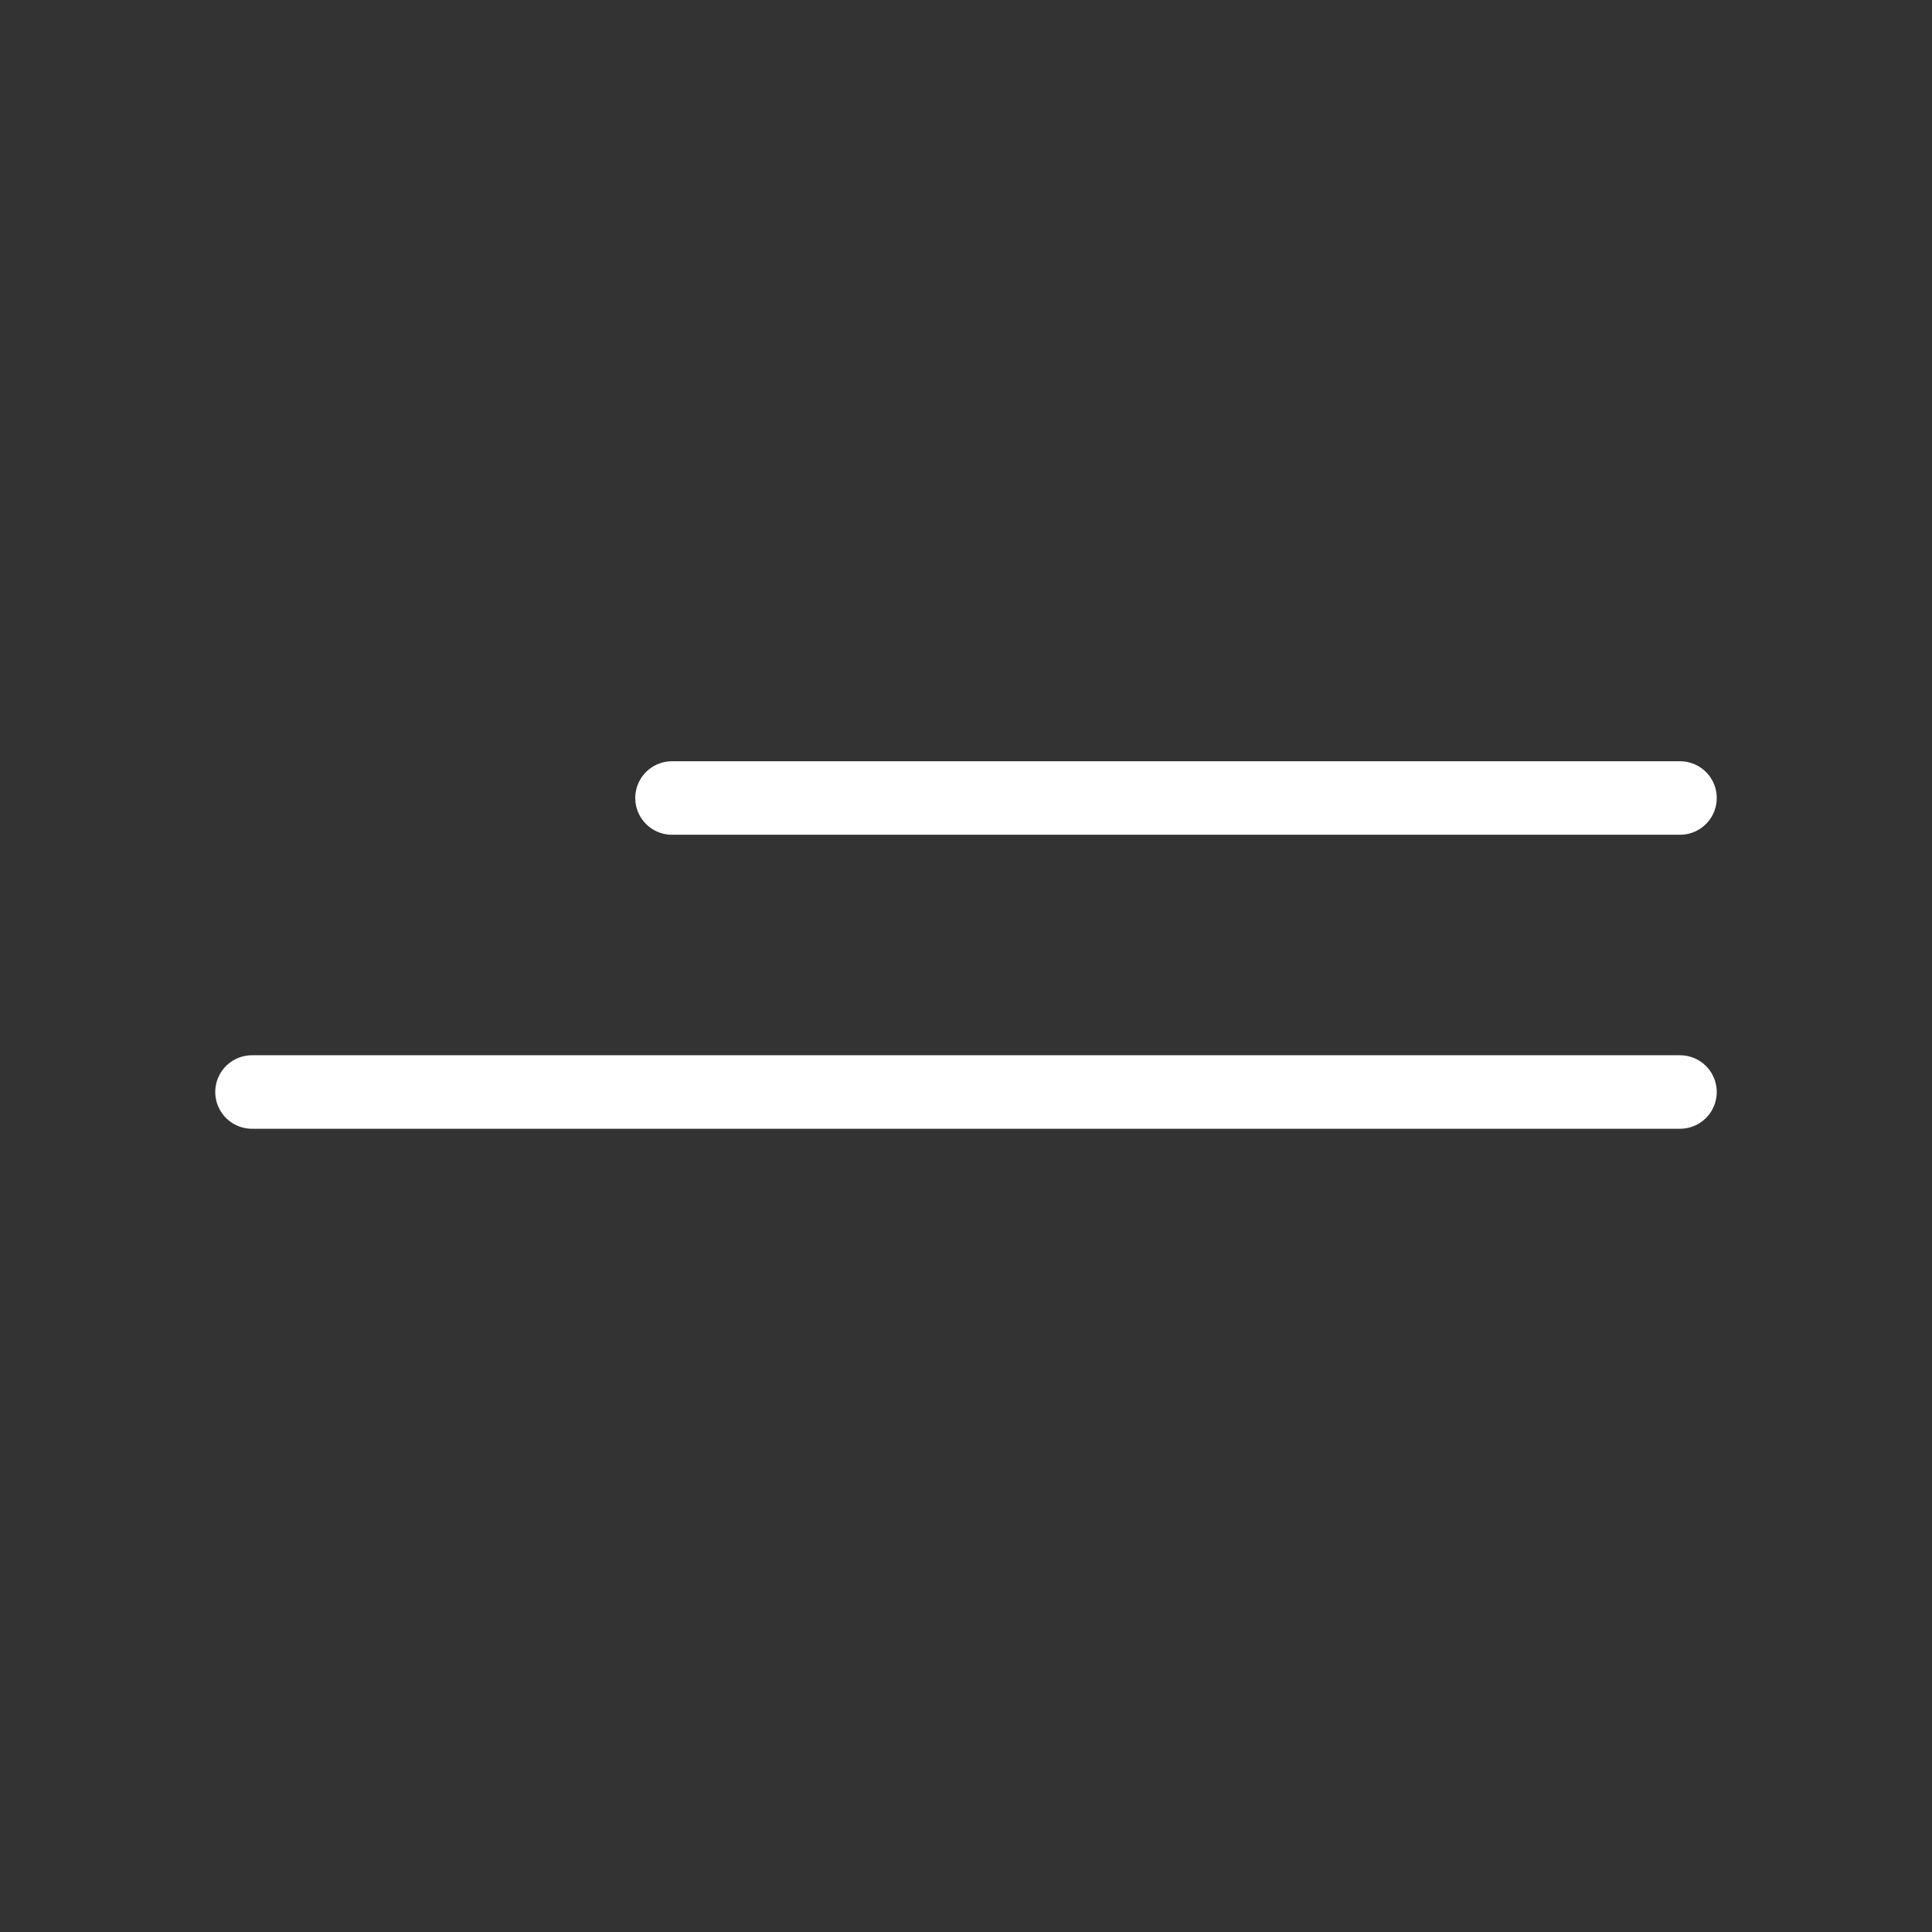
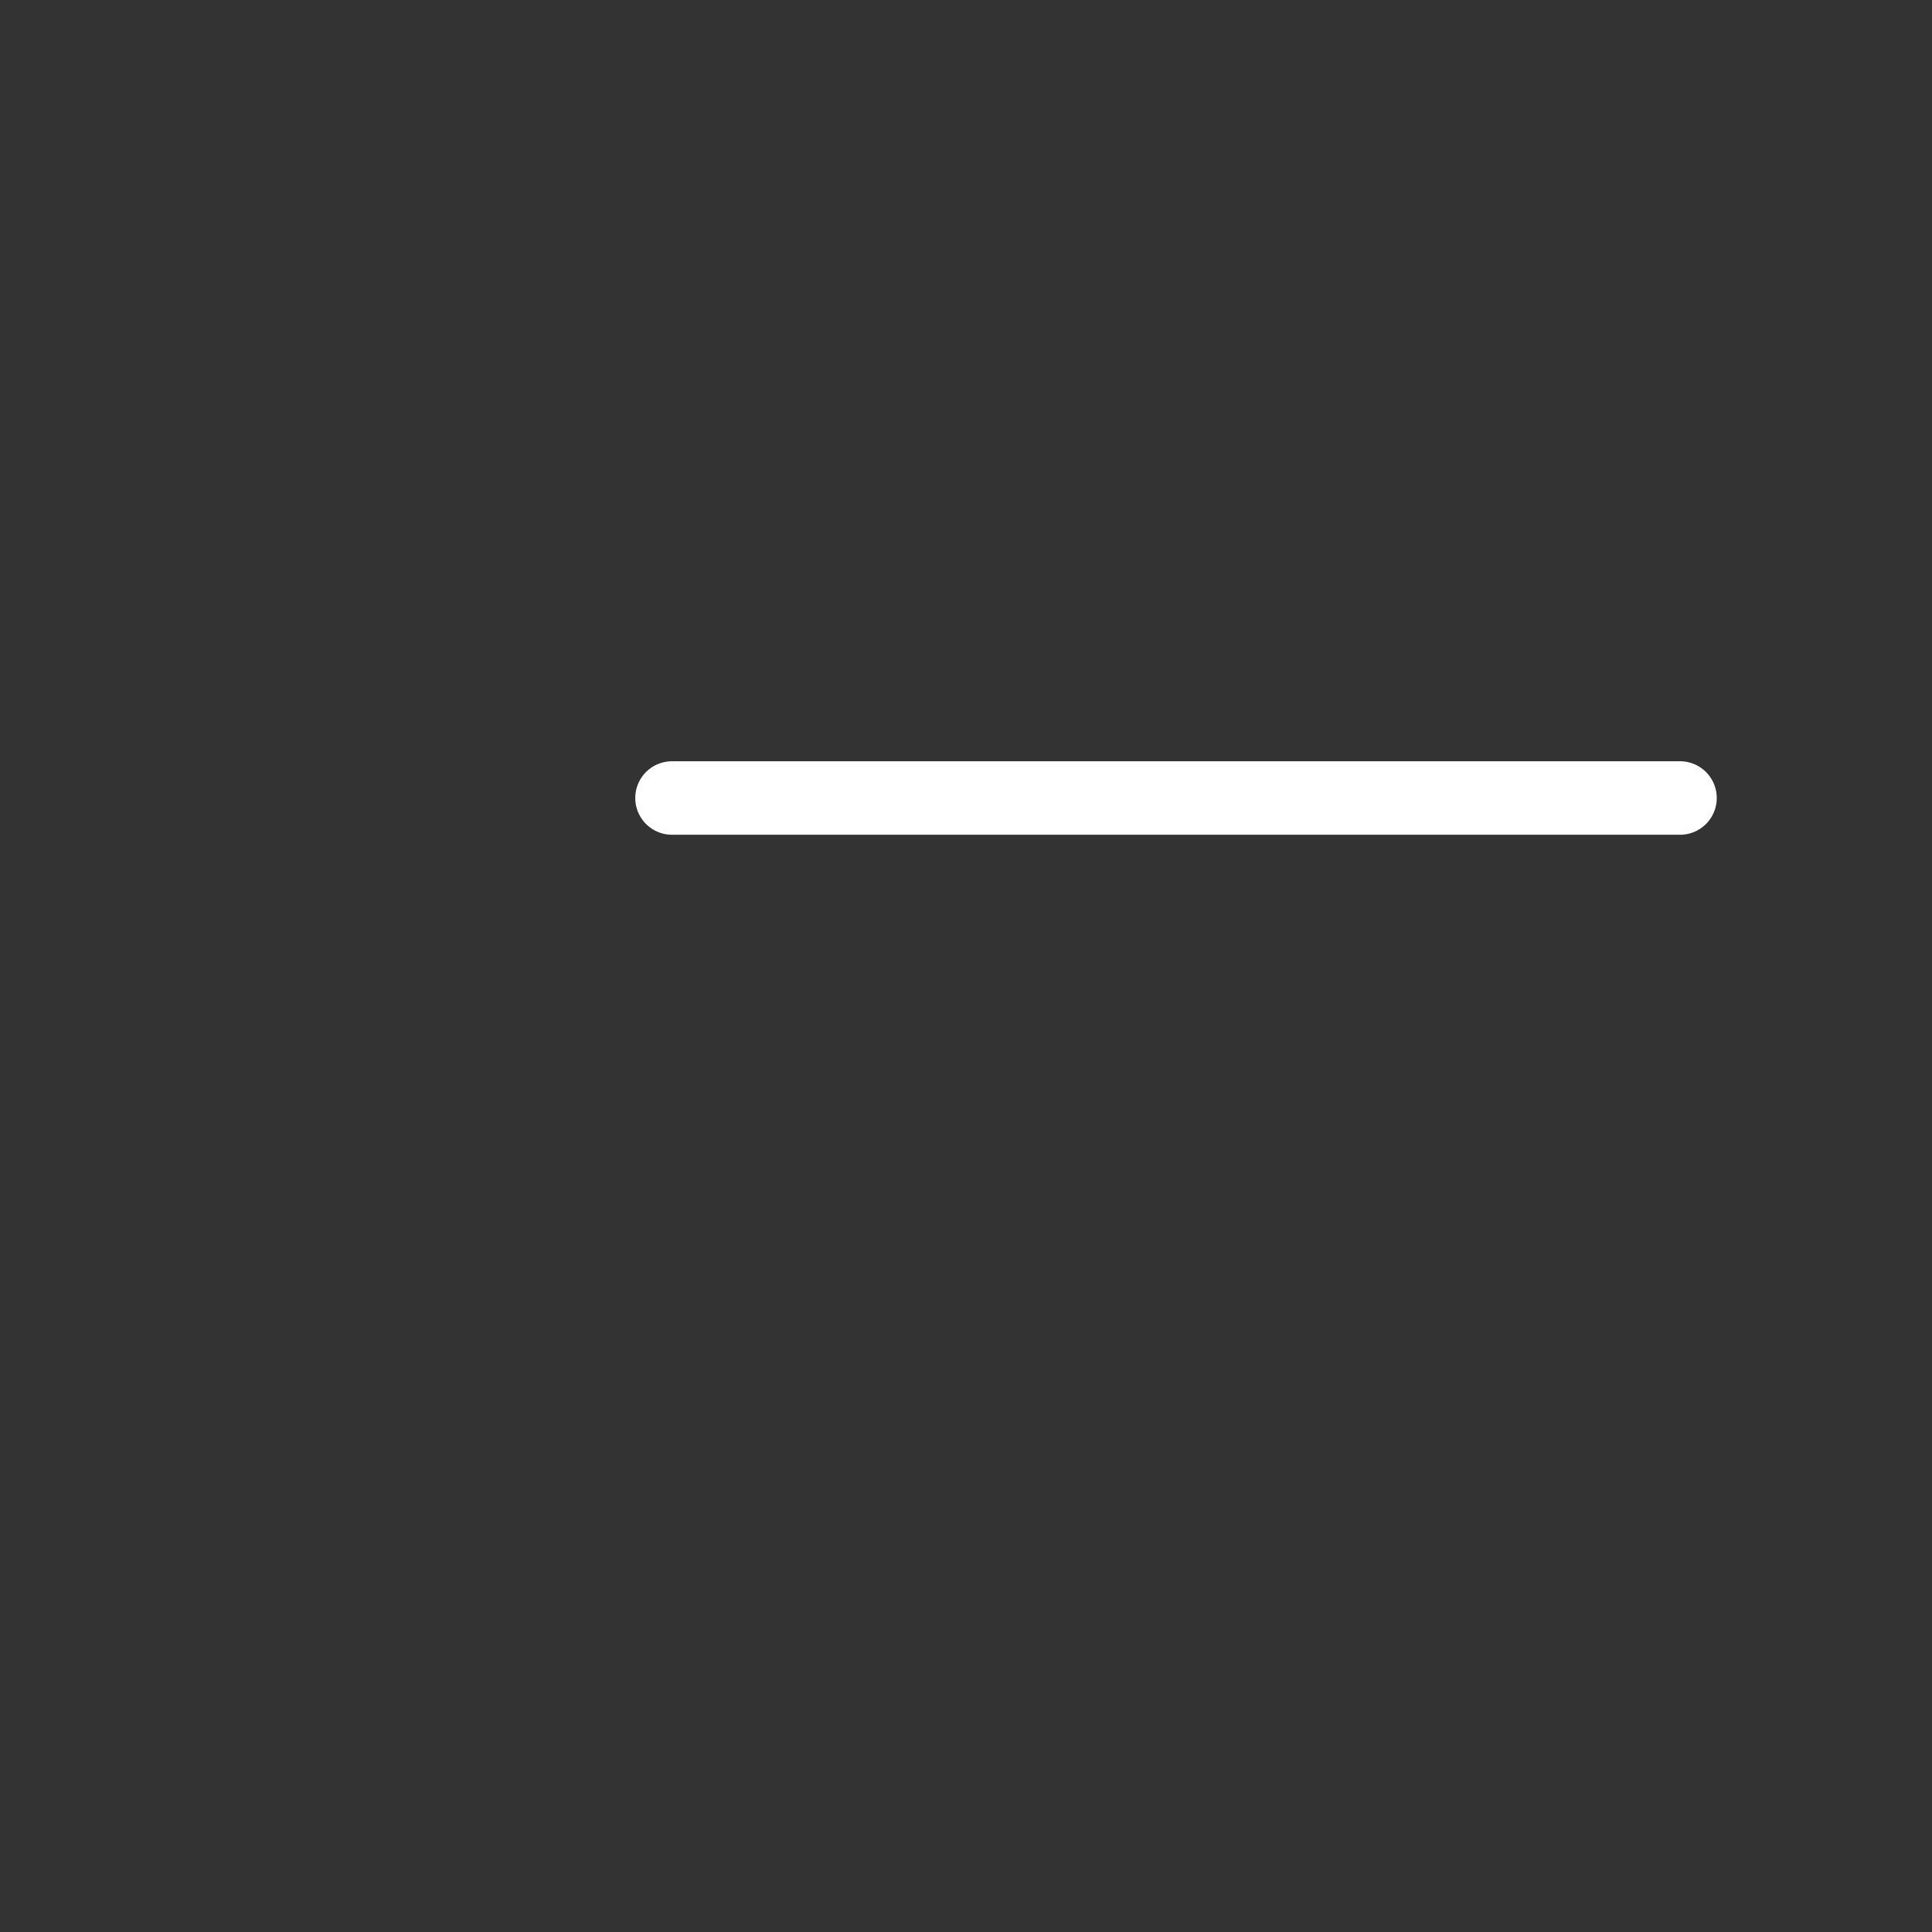
<svg xmlns="http://www.w3.org/2000/svg" width="46" height="46" viewBox="0 0 46 46" fill="none">
  <rect x="0" y="0" width="46" height="46" fill="#333333" stroke="none" />
  <path d="M16 19L40 19" stroke="white" stroke-width="1.75" stroke-linecap="round" />
-   <path d="M6 26H40" stroke="white" stroke-width="1.75" stroke-linecap="round" />
</svg>